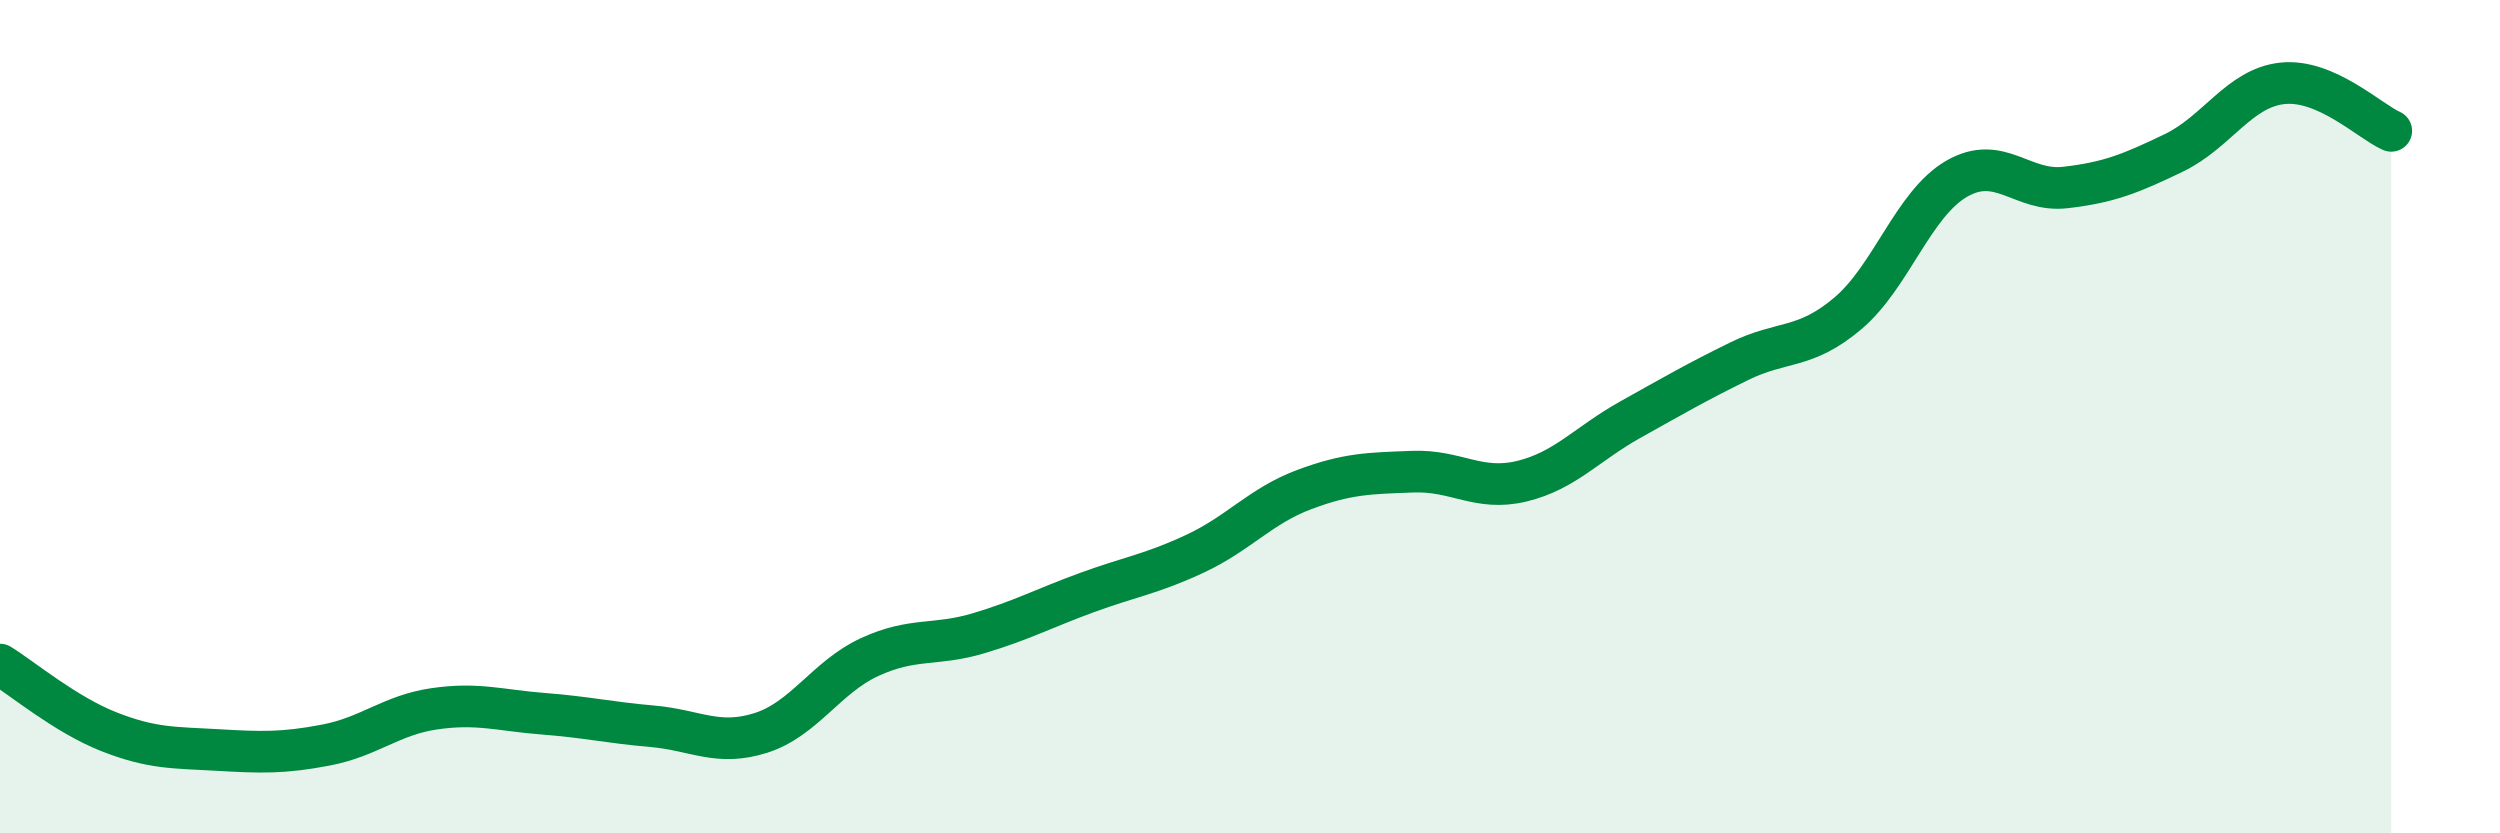
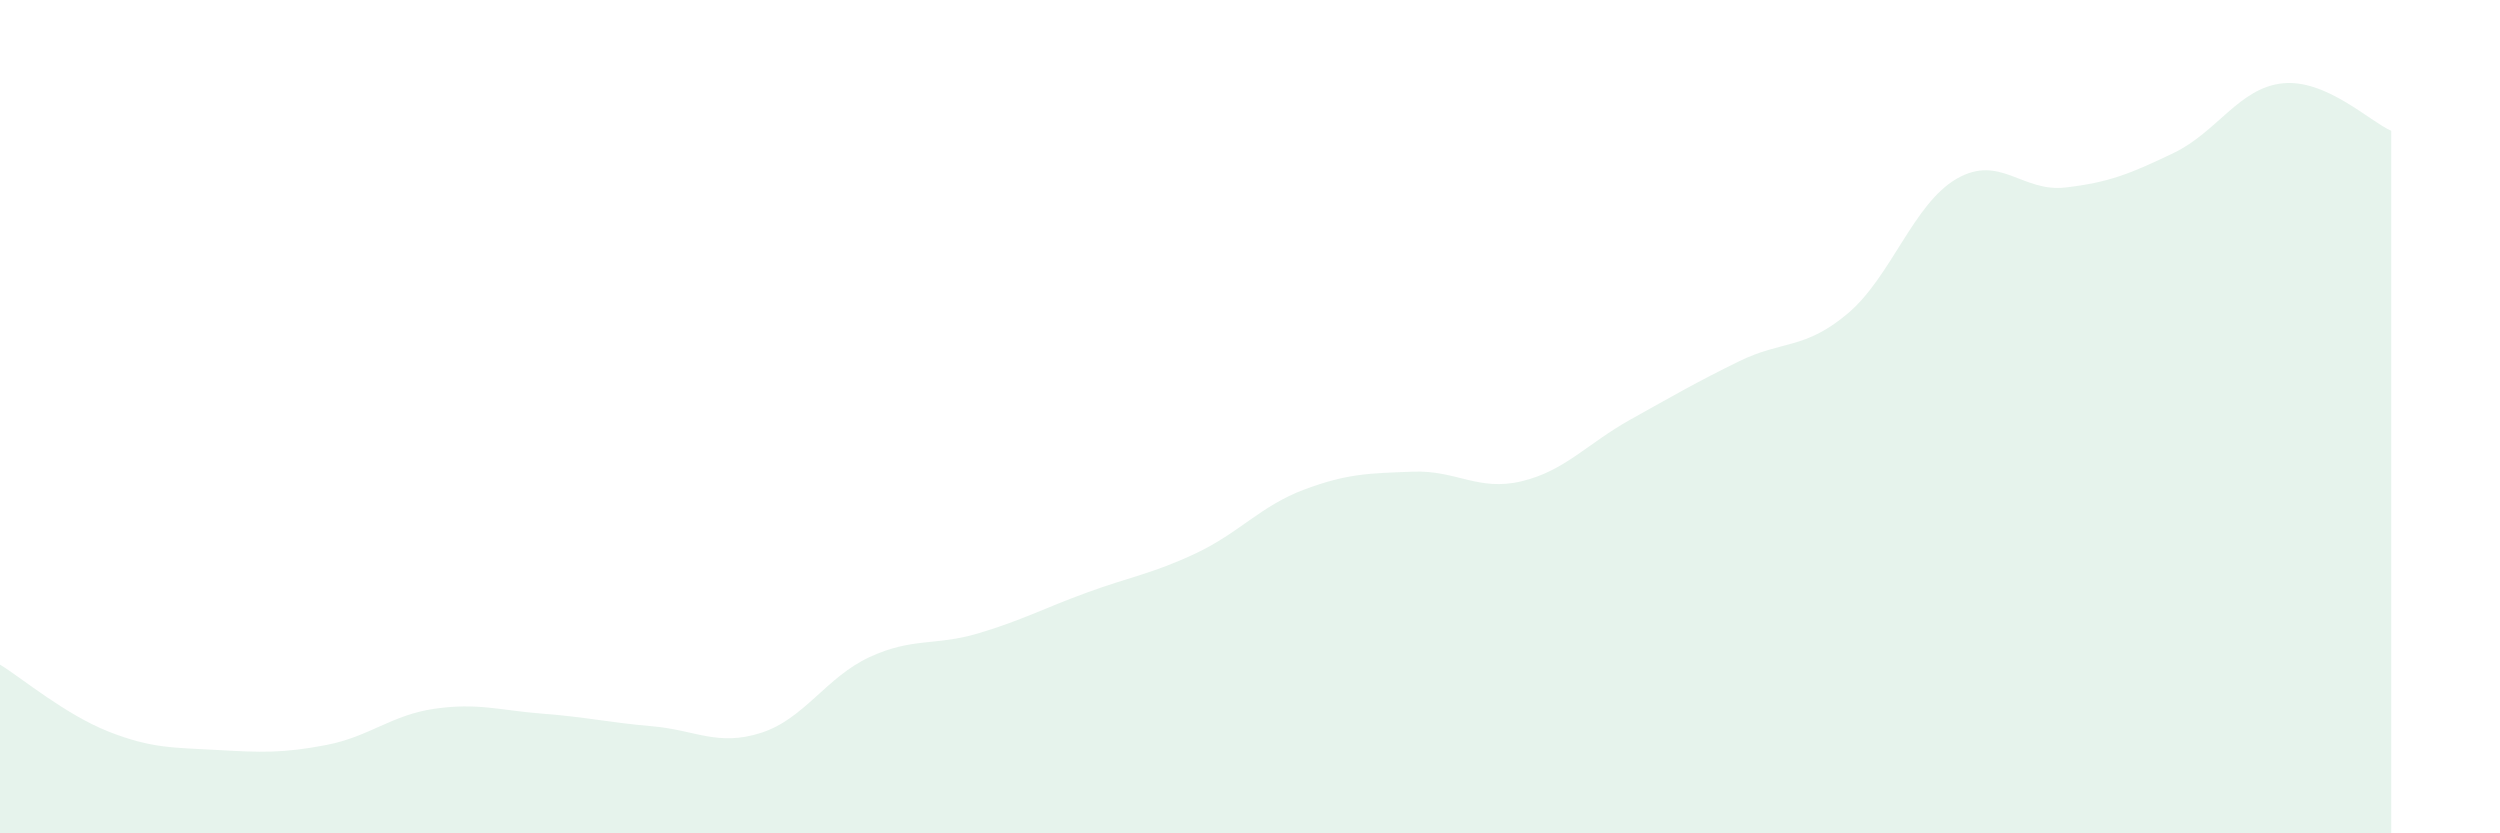
<svg xmlns="http://www.w3.org/2000/svg" width="60" height="20" viewBox="0 0 60 20">
  <path d="M 0,15.95 C 0.52,16.27 1.57,17.15 2.61,17.56 C 3.65,17.97 4.18,17.94 5.22,18 C 6.26,18.06 6.79,18.08 7.83,17.88 C 8.87,17.68 9.39,17.16 10.43,17.01 C 11.47,16.86 12,17.05 13.04,17.13 C 14.08,17.21 14.61,17.34 15.65,17.43 C 16.69,17.52 17.22,17.92 18.26,17.59 C 19.3,17.26 19.83,16.25 20.87,15.77 C 21.91,15.29 22.44,15.51 23.48,15.2 C 24.52,14.89 25.05,14.6 26.09,14.22 C 27.13,13.84 27.66,13.77 28.7,13.28 C 29.74,12.79 30.26,12.14 31.3,11.75 C 32.34,11.36 32.87,11.36 33.91,11.32 C 34.95,11.28 35.48,11.8 36.52,11.55 C 37.56,11.3 38.09,10.65 39.13,10.07 C 40.17,9.49 40.7,9.18 41.74,8.67 C 42.78,8.16 43.31,8.4 44.35,7.52 C 45.39,6.64 45.92,4.89 46.96,4.29 C 48,3.69 48.53,4.62 49.57,4.5 C 50.61,4.38 51.13,4.17 52.17,3.67 C 53.21,3.17 53.74,2.11 54.78,2 C 55.82,1.89 56.87,2.91 57.39,3.14L57.39 20L0 20Z" fill="#008740" opacity="0.1" stroke-linecap="round" stroke-linejoin="round" />
-   <path d="M 0,15.95 C 0.52,16.27 1.57,17.15 2.61,17.56 C 3.65,17.97 4.18,17.94 5.22,18 C 6.26,18.06 6.79,18.08 7.83,17.88 C 8.87,17.68 9.39,17.16 10.43,17.01 C 11.47,16.86 12,17.05 13.04,17.13 C 14.08,17.21 14.61,17.34 15.65,17.43 C 16.69,17.52 17.22,17.92 18.26,17.59 C 19.3,17.26 19.83,16.25 20.87,15.77 C 21.91,15.29 22.44,15.51 23.48,15.2 C 24.52,14.89 25.05,14.6 26.09,14.22 C 27.13,13.84 27.66,13.77 28.7,13.28 C 29.74,12.79 30.26,12.14 31.3,11.75 C 32.34,11.36 32.87,11.36 33.91,11.32 C 34.95,11.28 35.48,11.8 36.52,11.55 C 37.56,11.3 38.09,10.65 39.13,10.07 C 40.17,9.49 40.7,9.18 41.74,8.67 C 42.78,8.16 43.31,8.4 44.35,7.52 C 45.39,6.64 45.92,4.89 46.96,4.29 C 48,3.69 48.53,4.62 49.57,4.5 C 50.61,4.38 51.13,4.17 52.17,3.67 C 53.21,3.17 53.74,2.11 54.78,2 C 55.82,1.89 56.87,2.91 57.39,3.14" stroke="#008740" stroke-width="1" fill="none" stroke-linecap="round" stroke-linejoin="round" />
</svg>